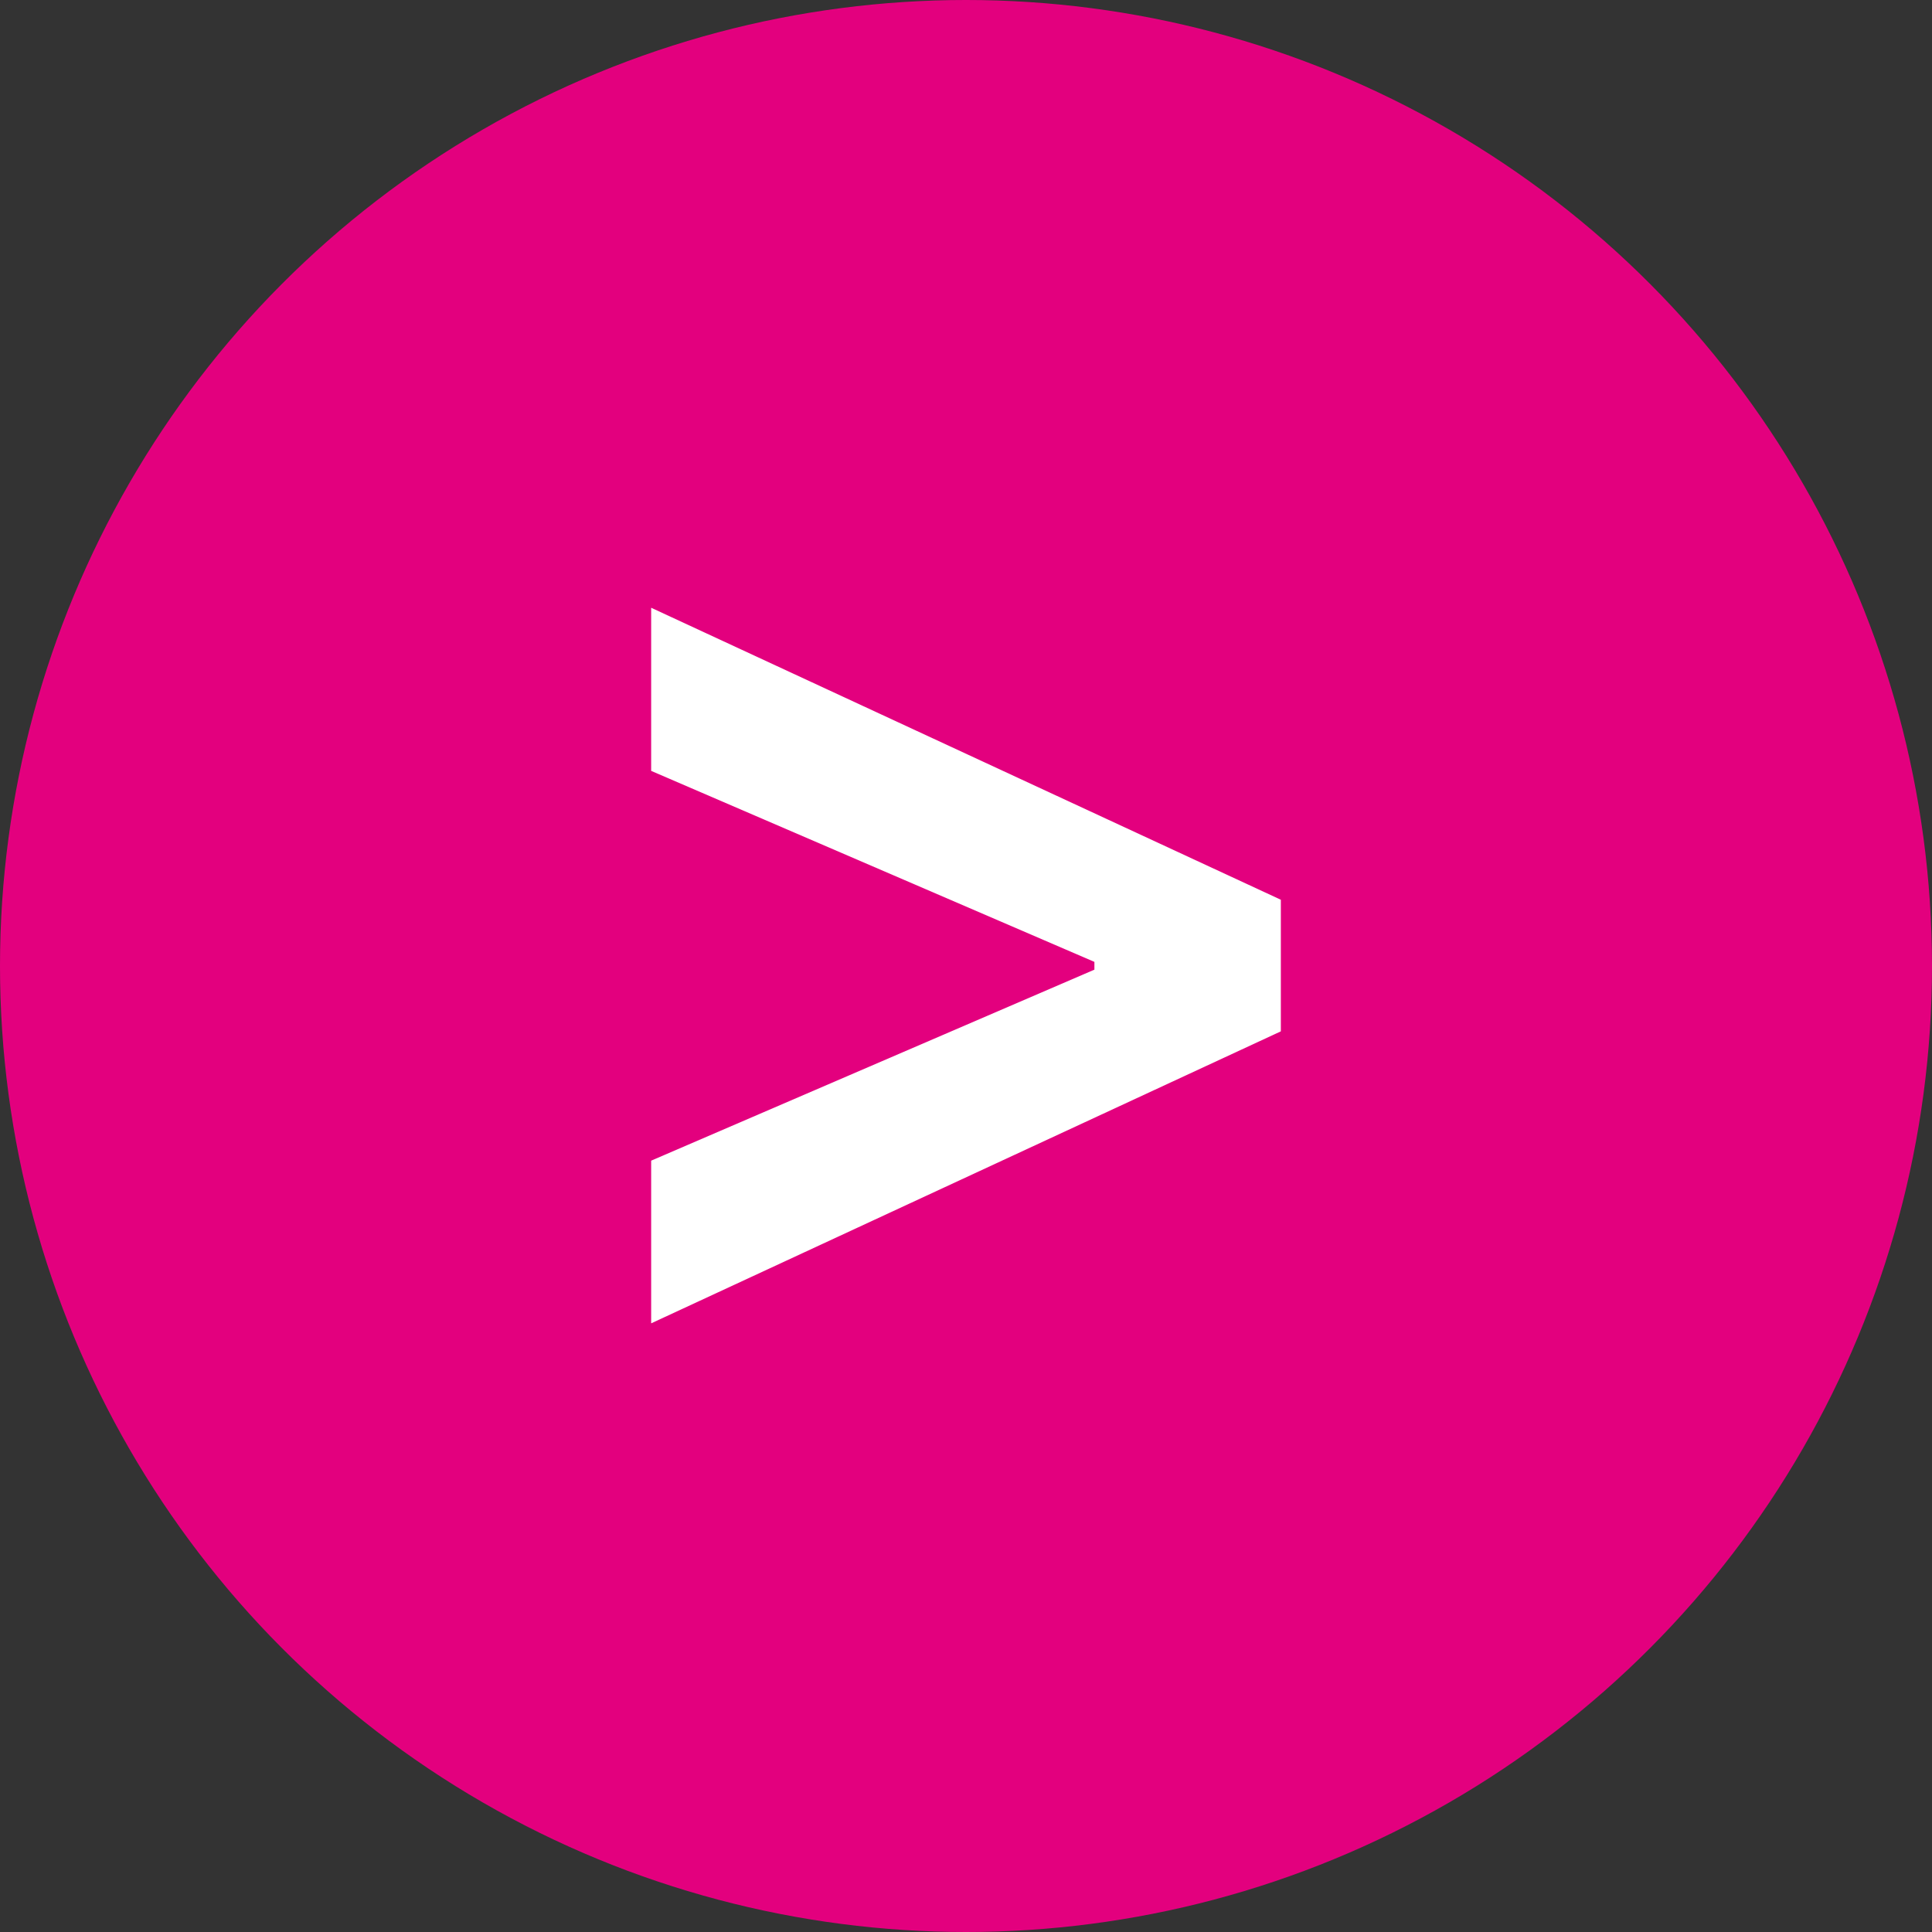
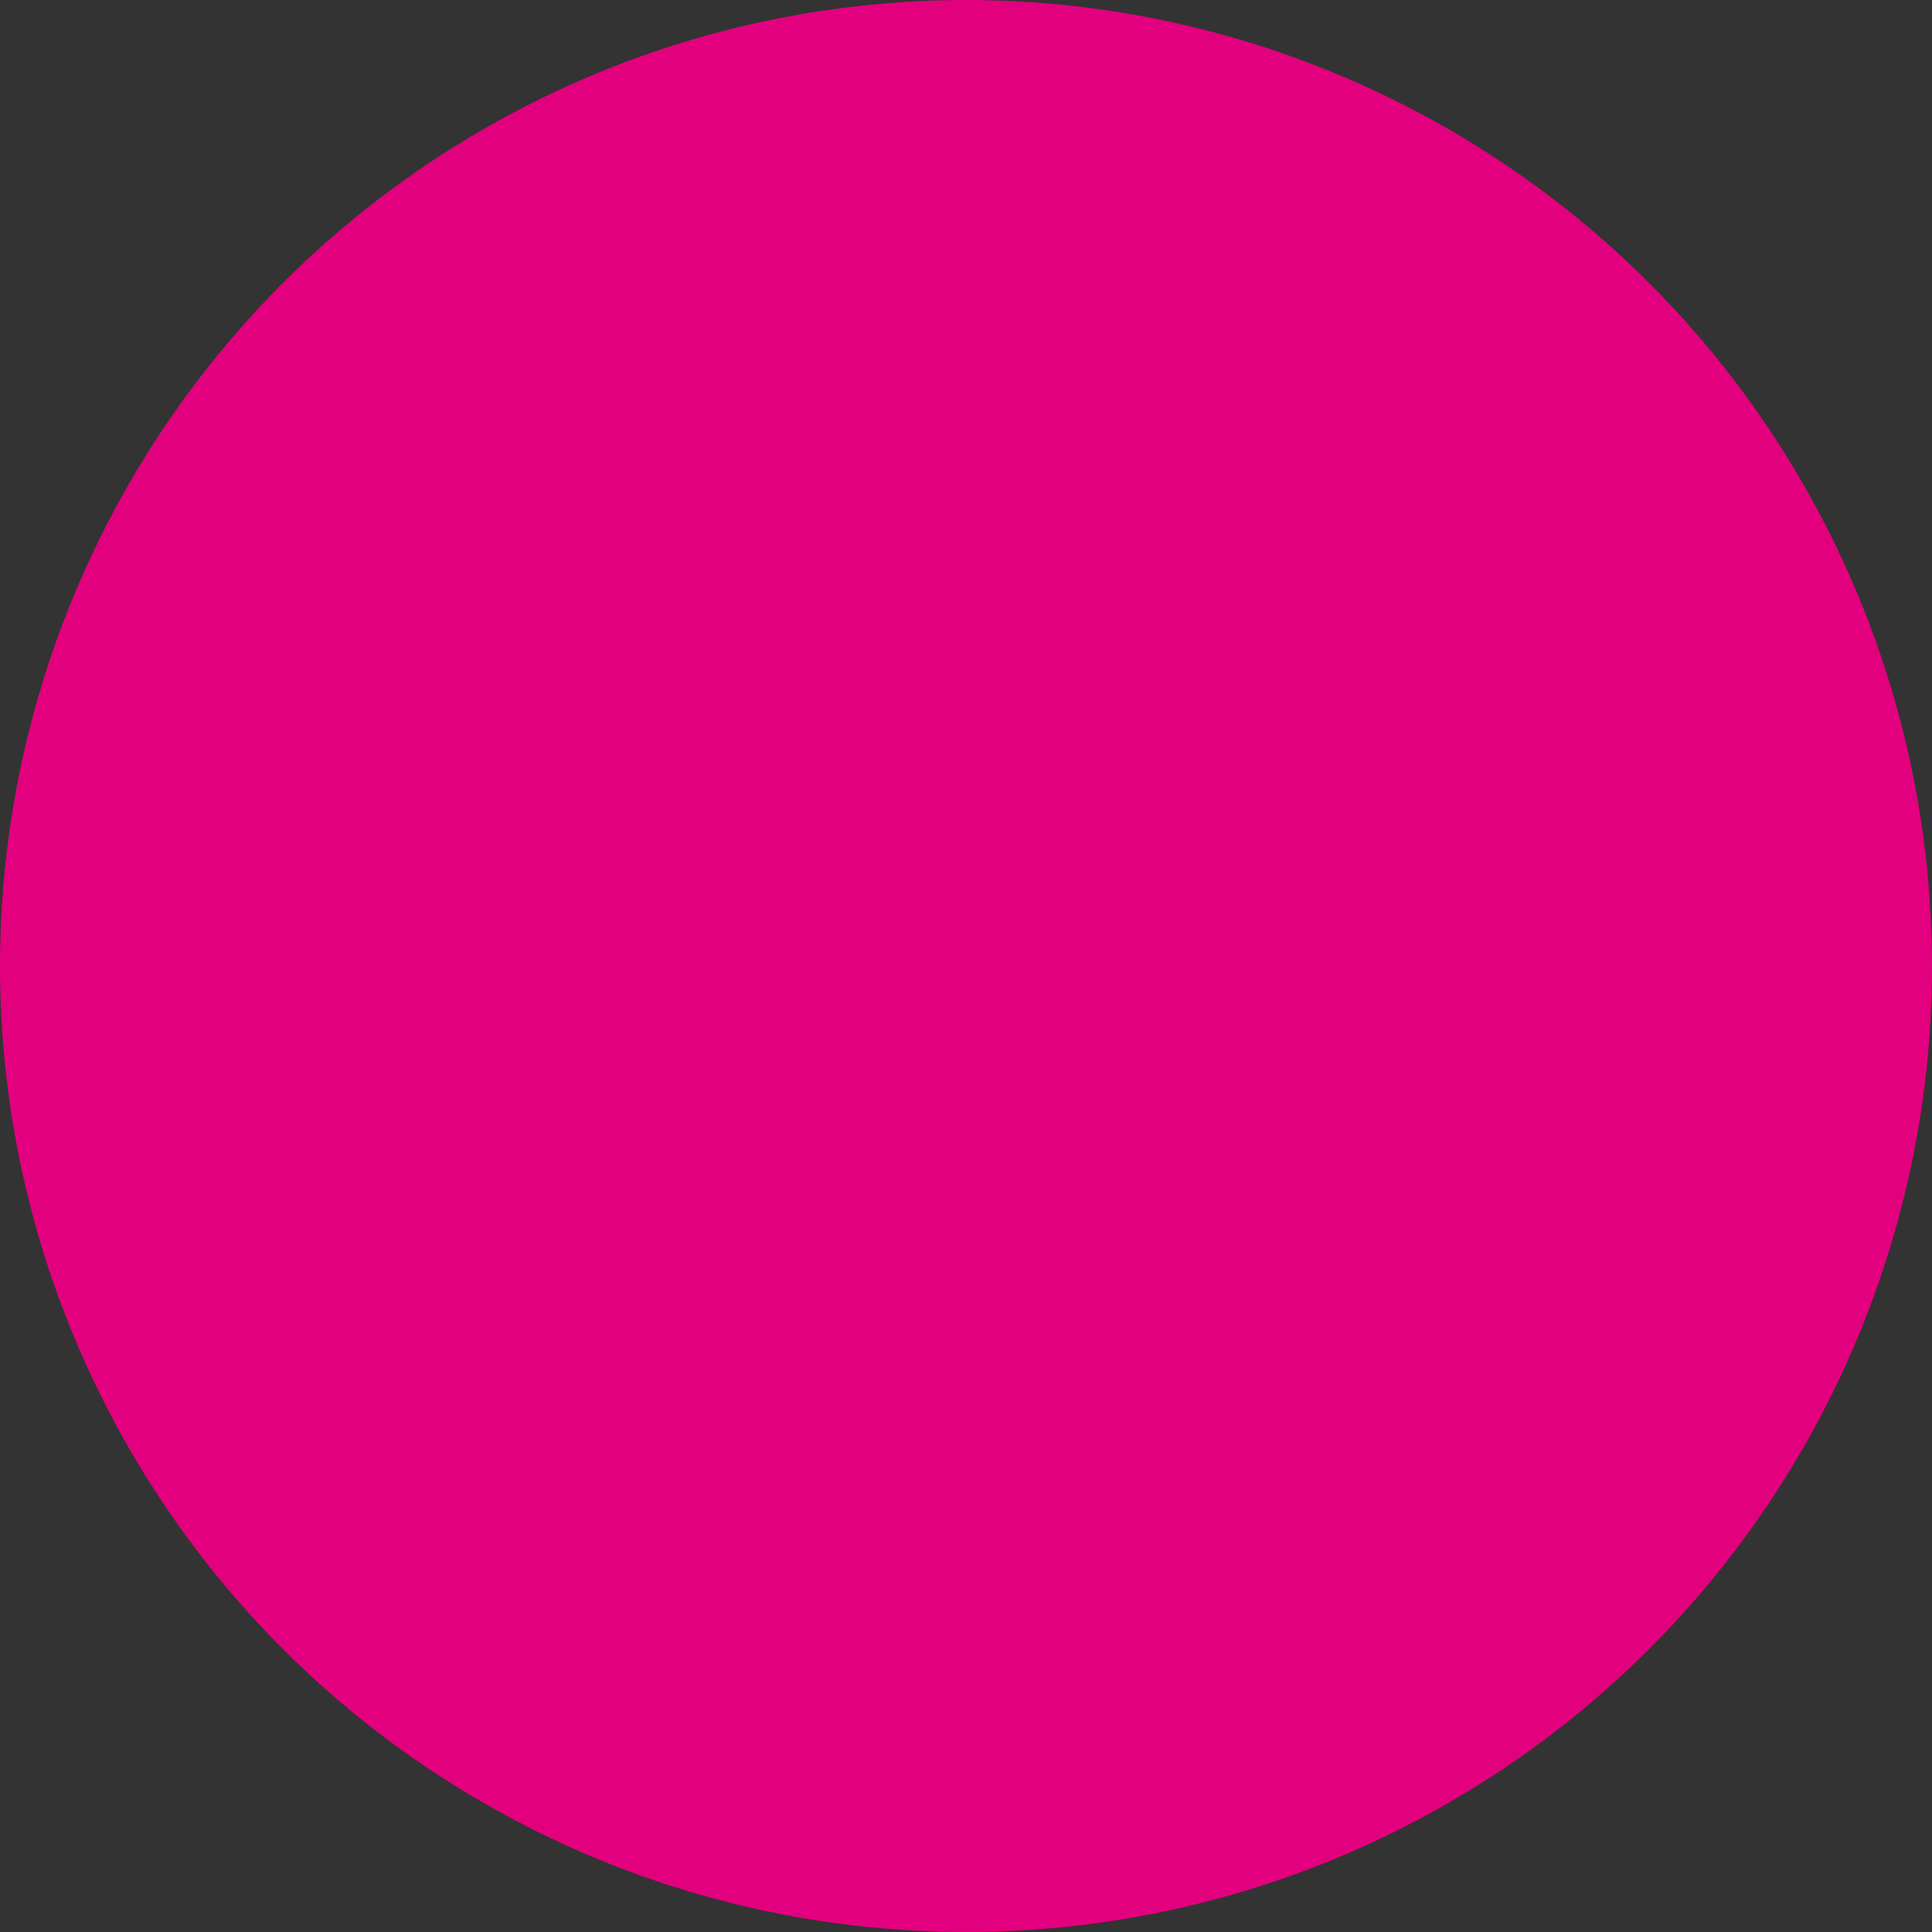
<svg xmlns="http://www.w3.org/2000/svg" id="_레이어_1" data-name="레이어 1" viewBox="0 0 42.28 42.28">
  <rect x="0" y="0" width="42.28" height="42.28" fill="#333333" stroke="none" />
  <defs>
    <style>
      .cls-1 {
        fill: #e3007e;
      }

      .cls-1, .cls-2 {
        stroke-width: 0px;
      }

      .cls-2 {
        fill: #fff;
      }
    </style>
  </defs>
  <circle class="cls-1" cx="21.14" cy="21.14" r="21.14" />
-   <path class="cls-2" d="M14.25,28.97v-3.57l9.7-4.18v-.17l-9.7-4.18v-3.57l13.78,6.39v2.88l-13.78,6.39Z" />
</svg>